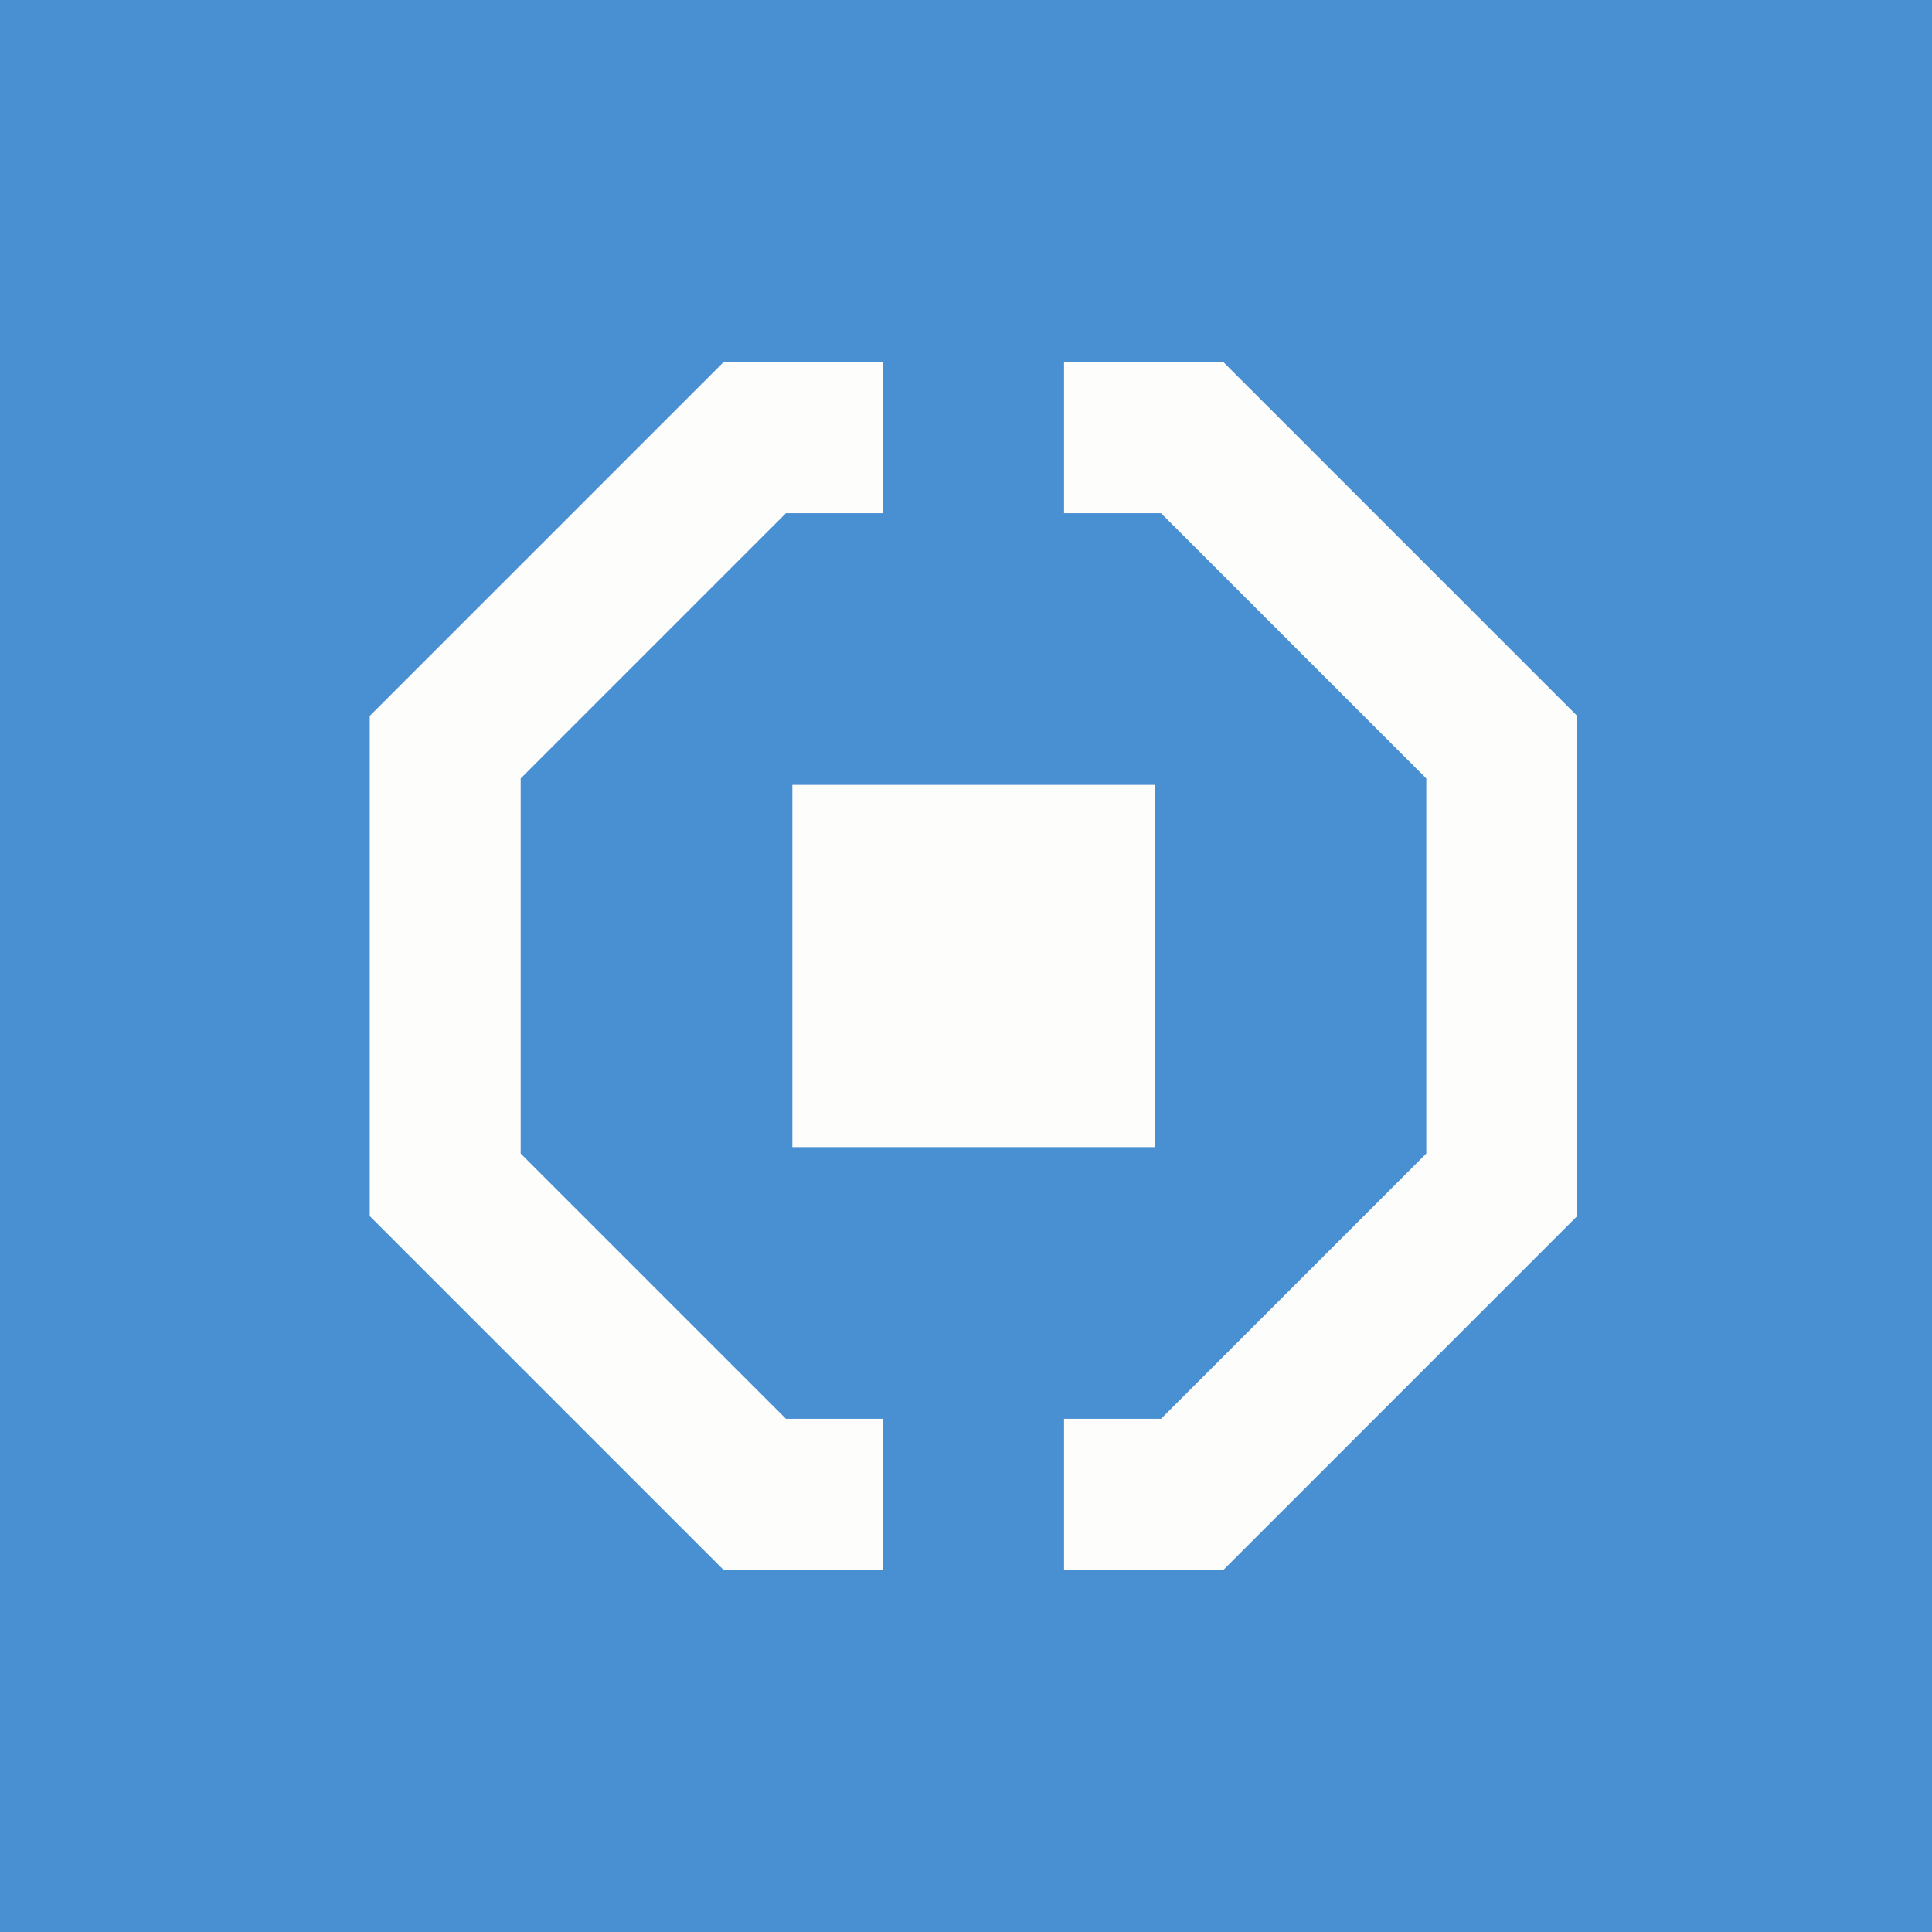
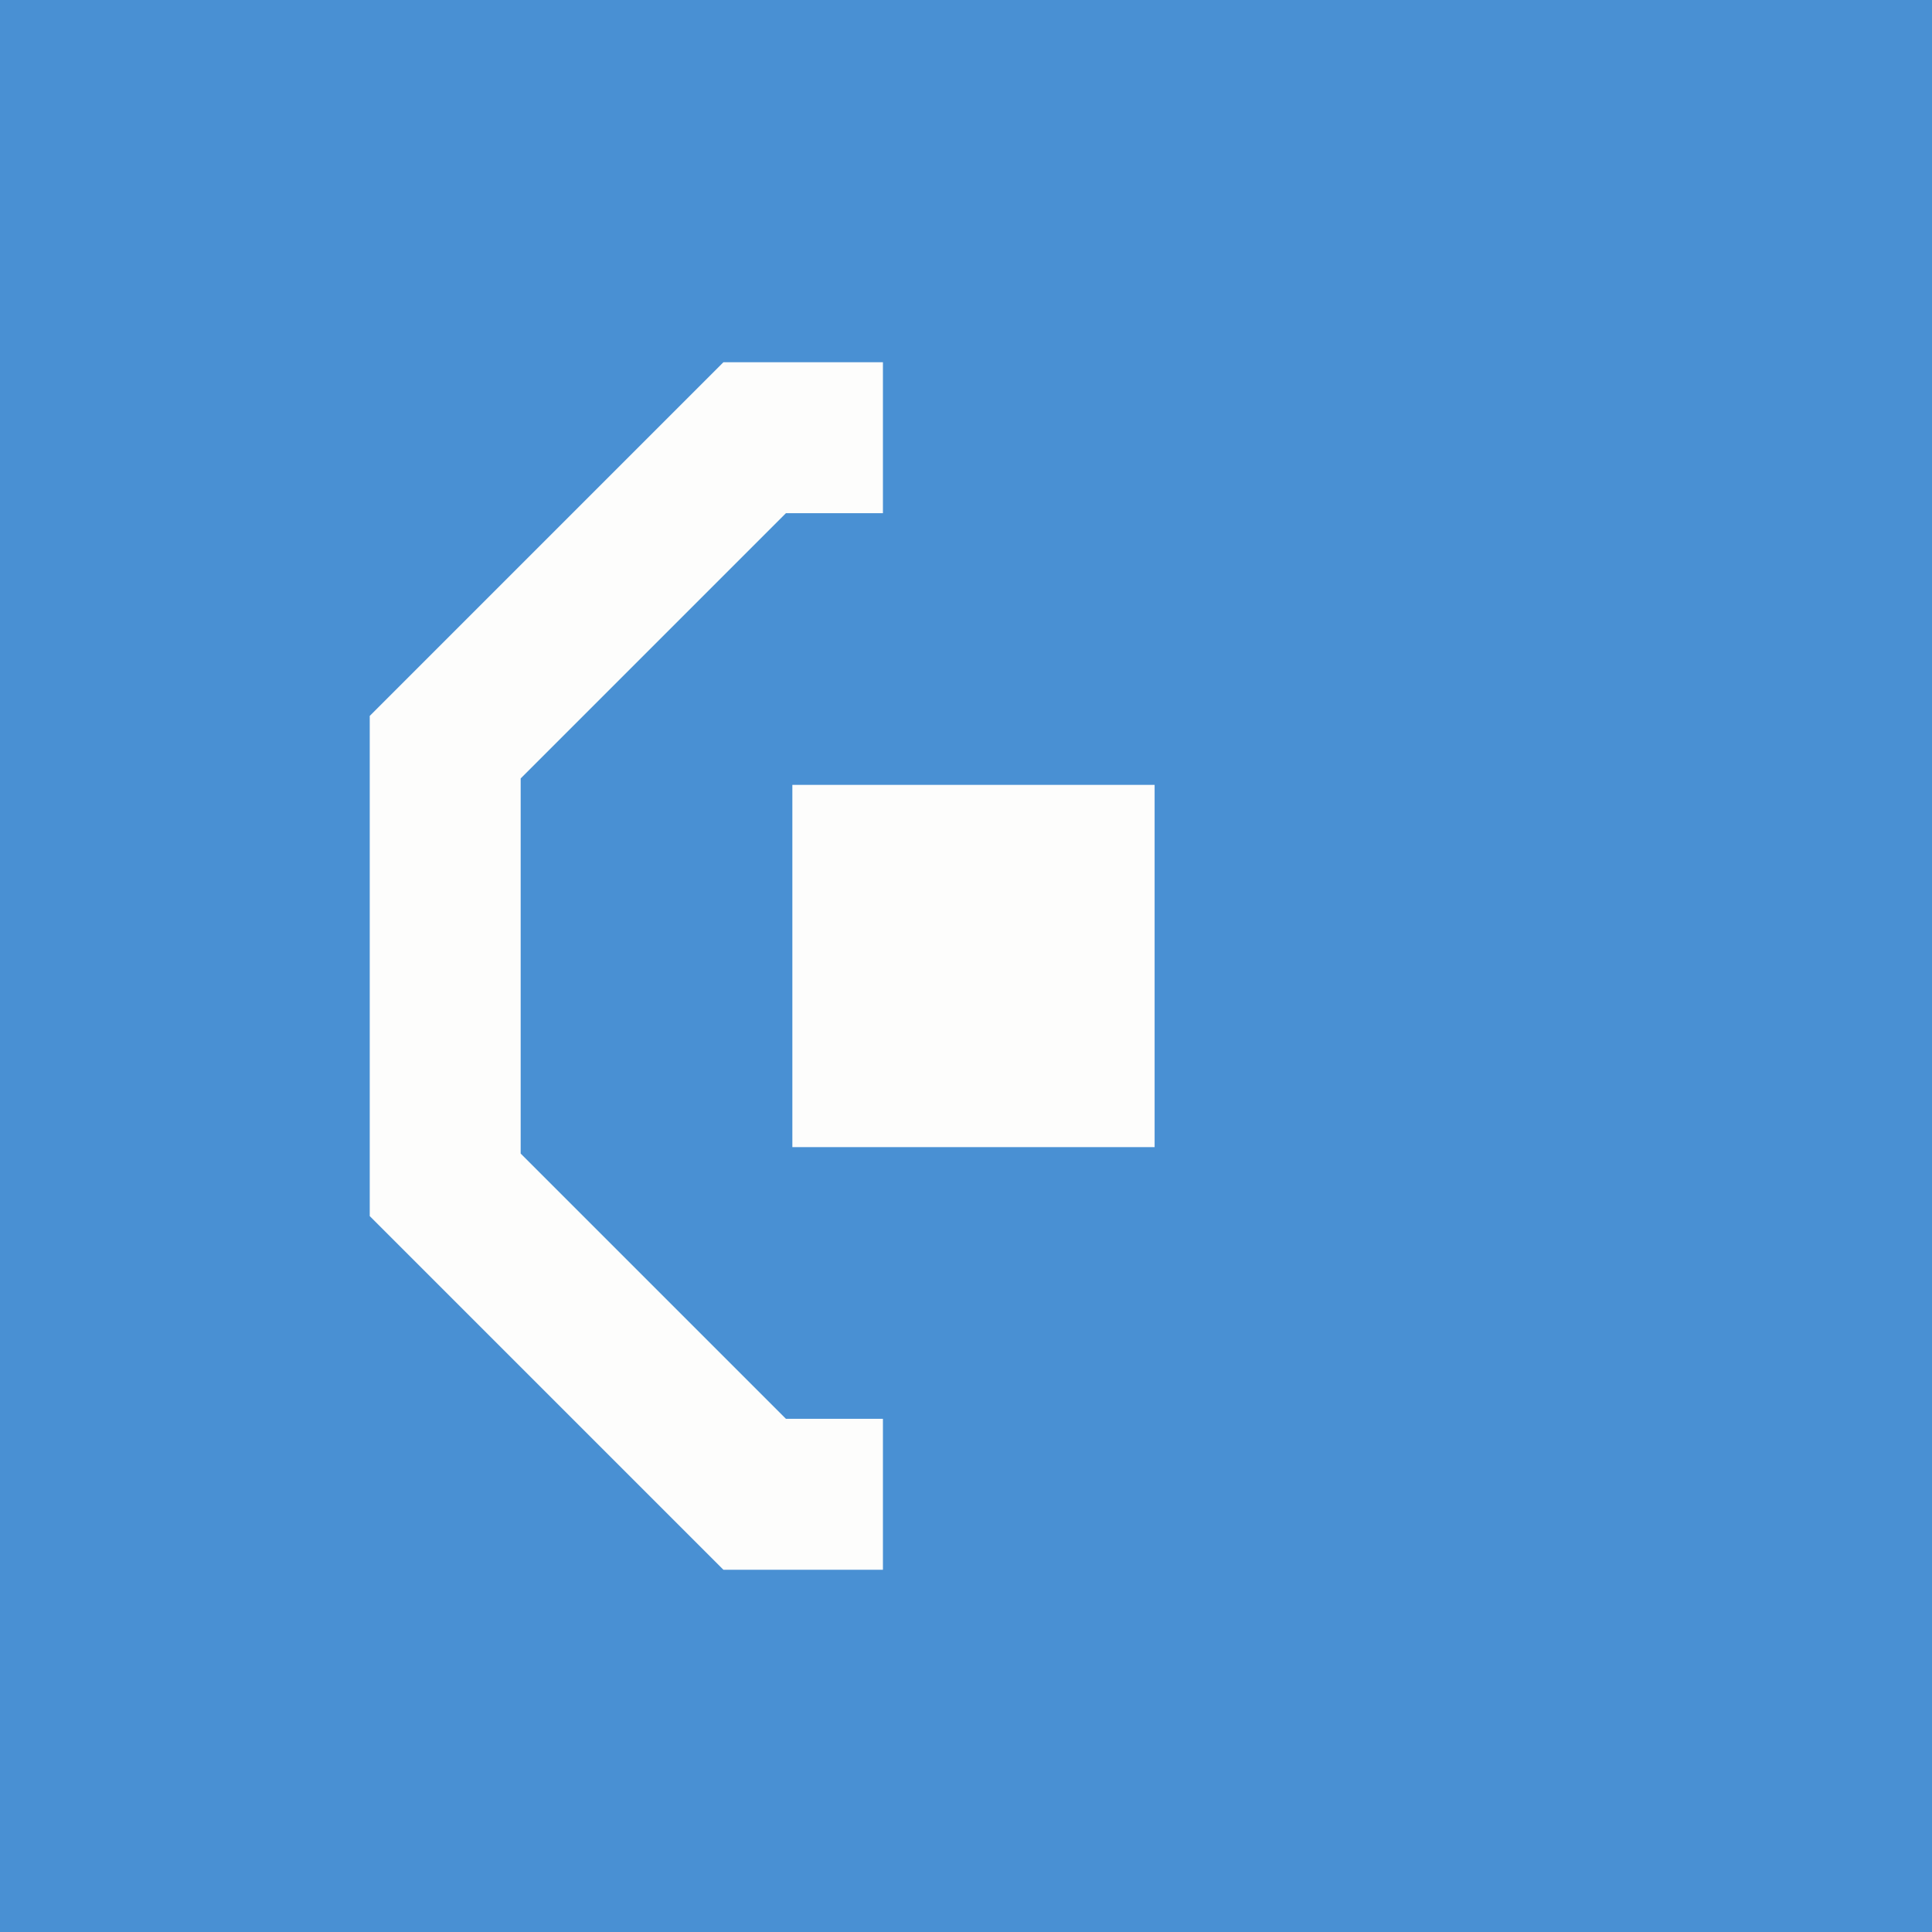
<svg xmlns="http://www.w3.org/2000/svg" width="64" height="64" viewBox="0 0 64 64" fill="none">
  <rect width="64" height="64" fill="#4990D3" />
  <path d="M29.248 12H23.964L12.248 23.716V40.284L23.964 52H29.248V47H26.035L17.248 38.213V25.787L26.035 17H29.248V12Z" fill="#FDFDFC" />
-   <path d="M35.248 47H38.461L47.248 38.213V25.787L38.461 17H35.248V12H40.532L52.248 23.716V40.284L40.532 52H35.248V47Z" fill="#FDFDFC" />
  <path d="M26.248 26H38.248V38H26.248V26Z" fill="#FDFDFC" />
</svg>